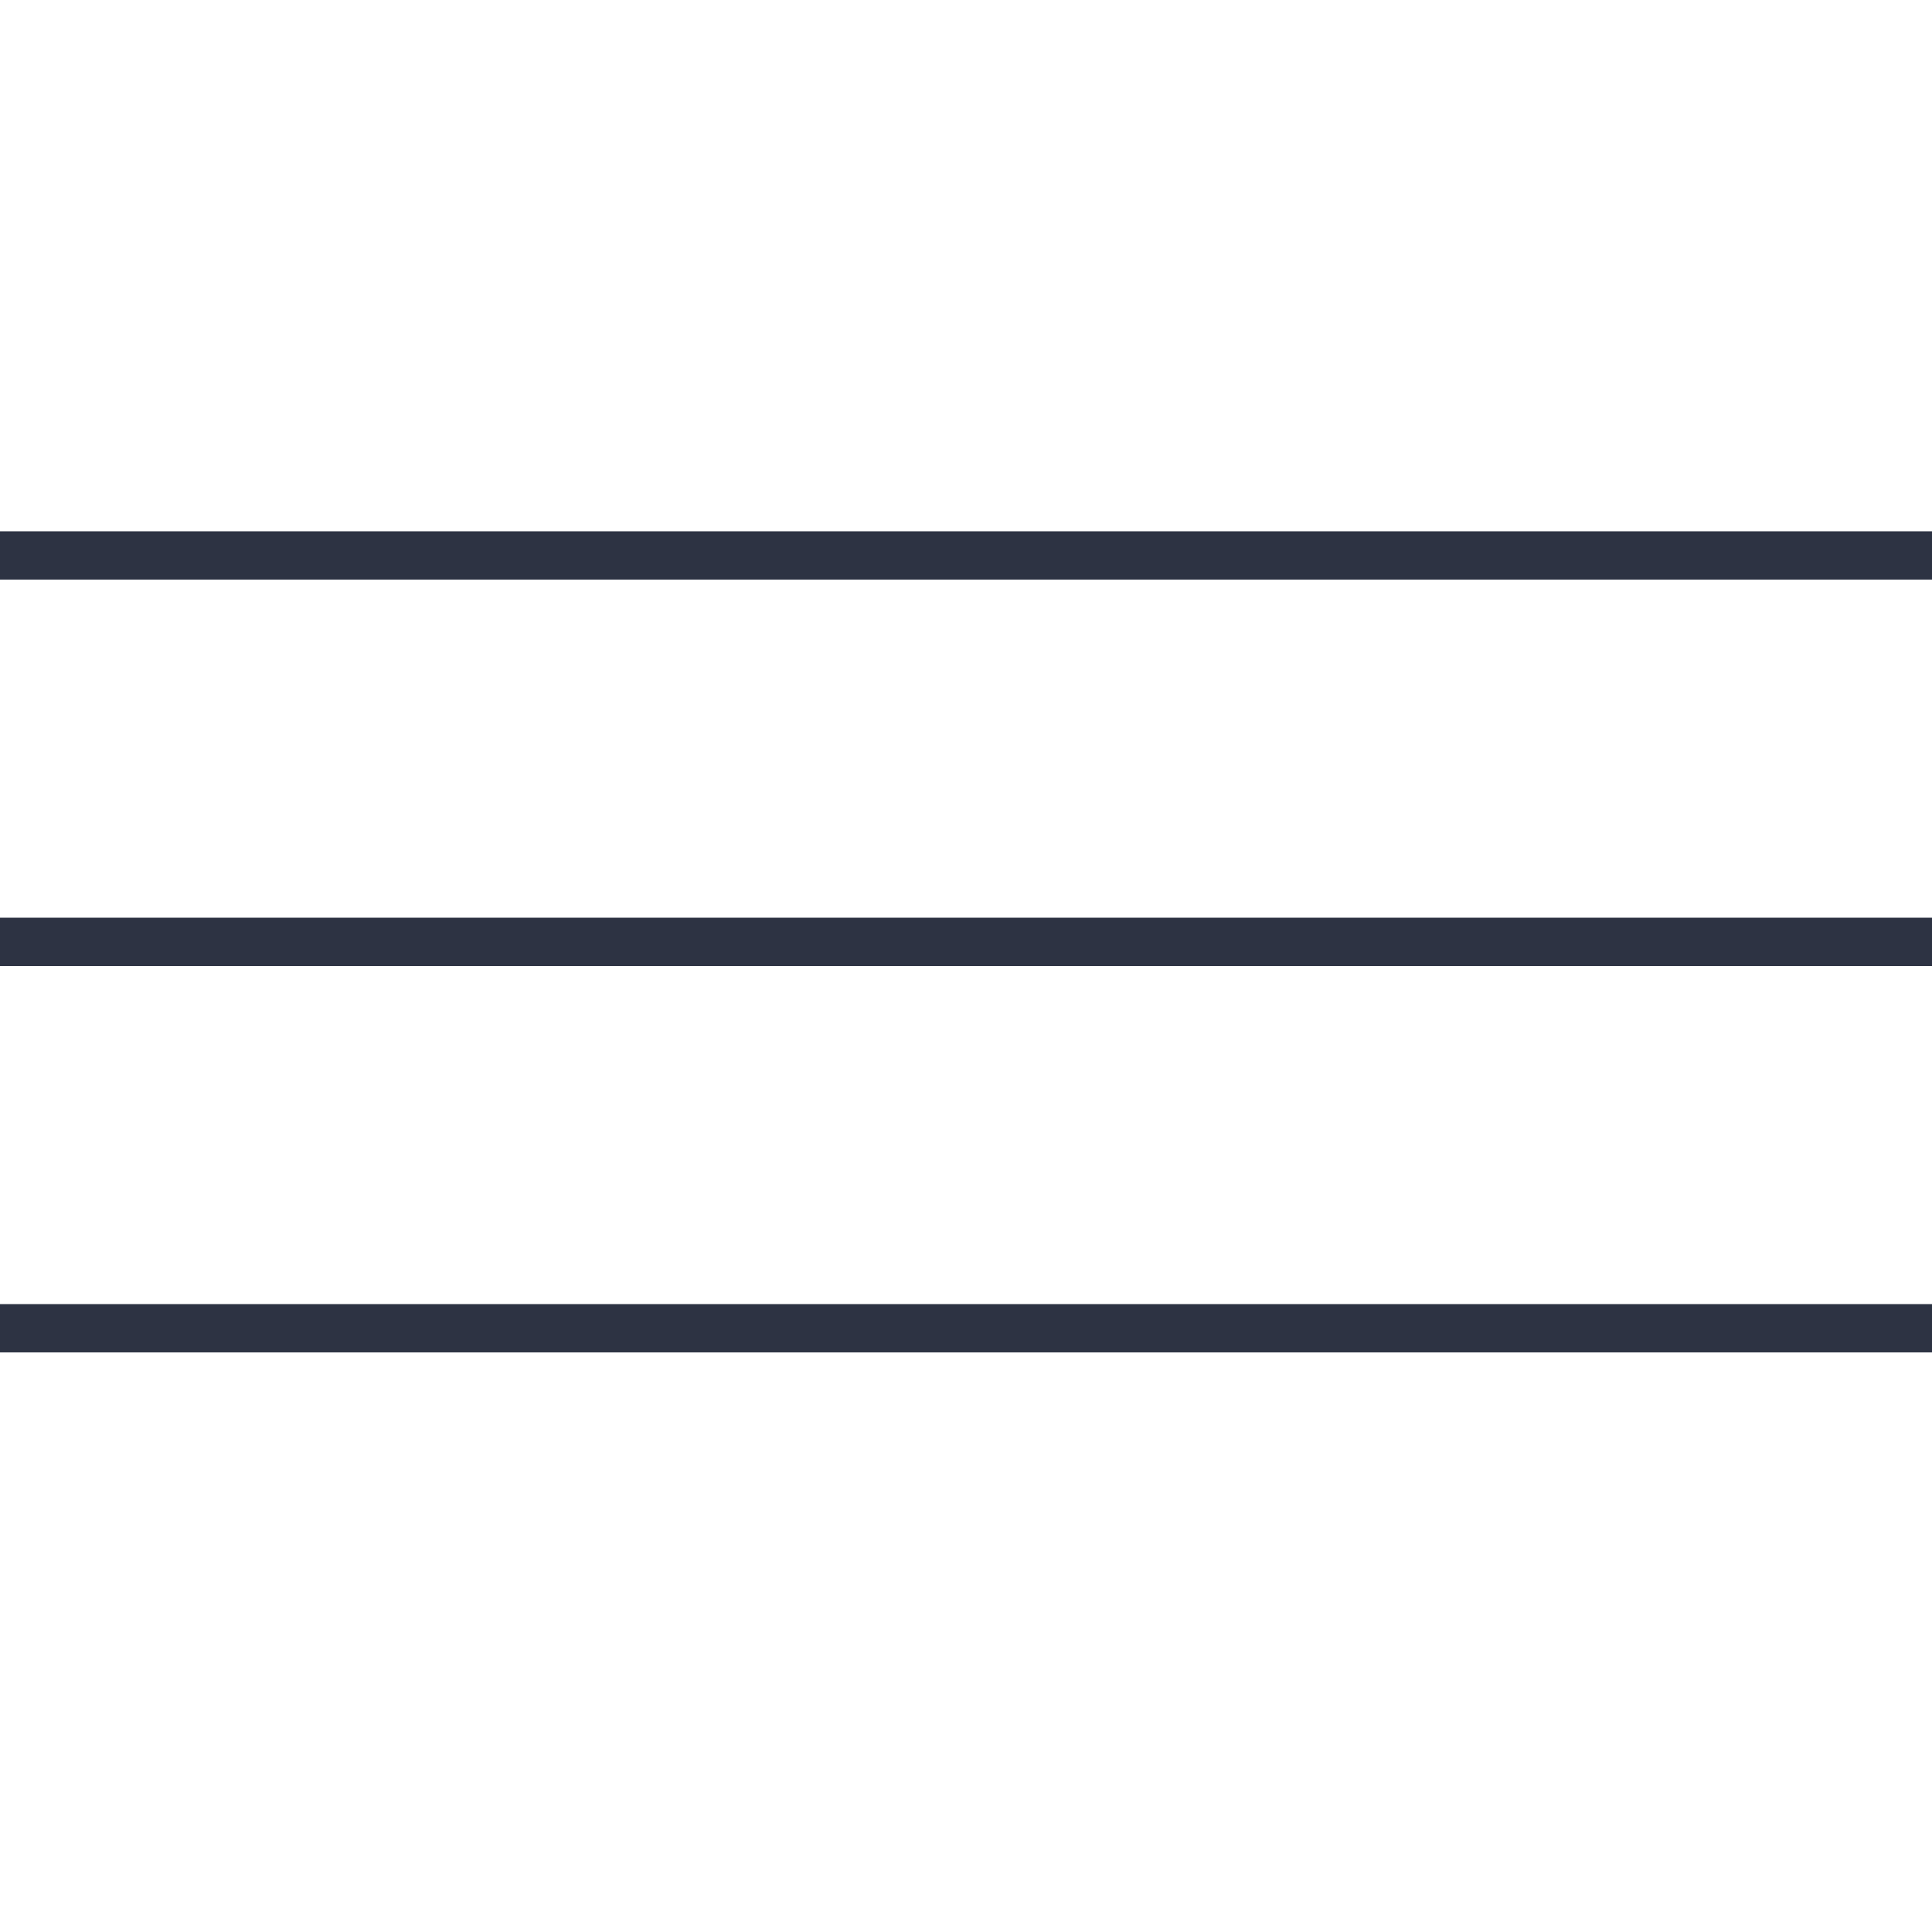
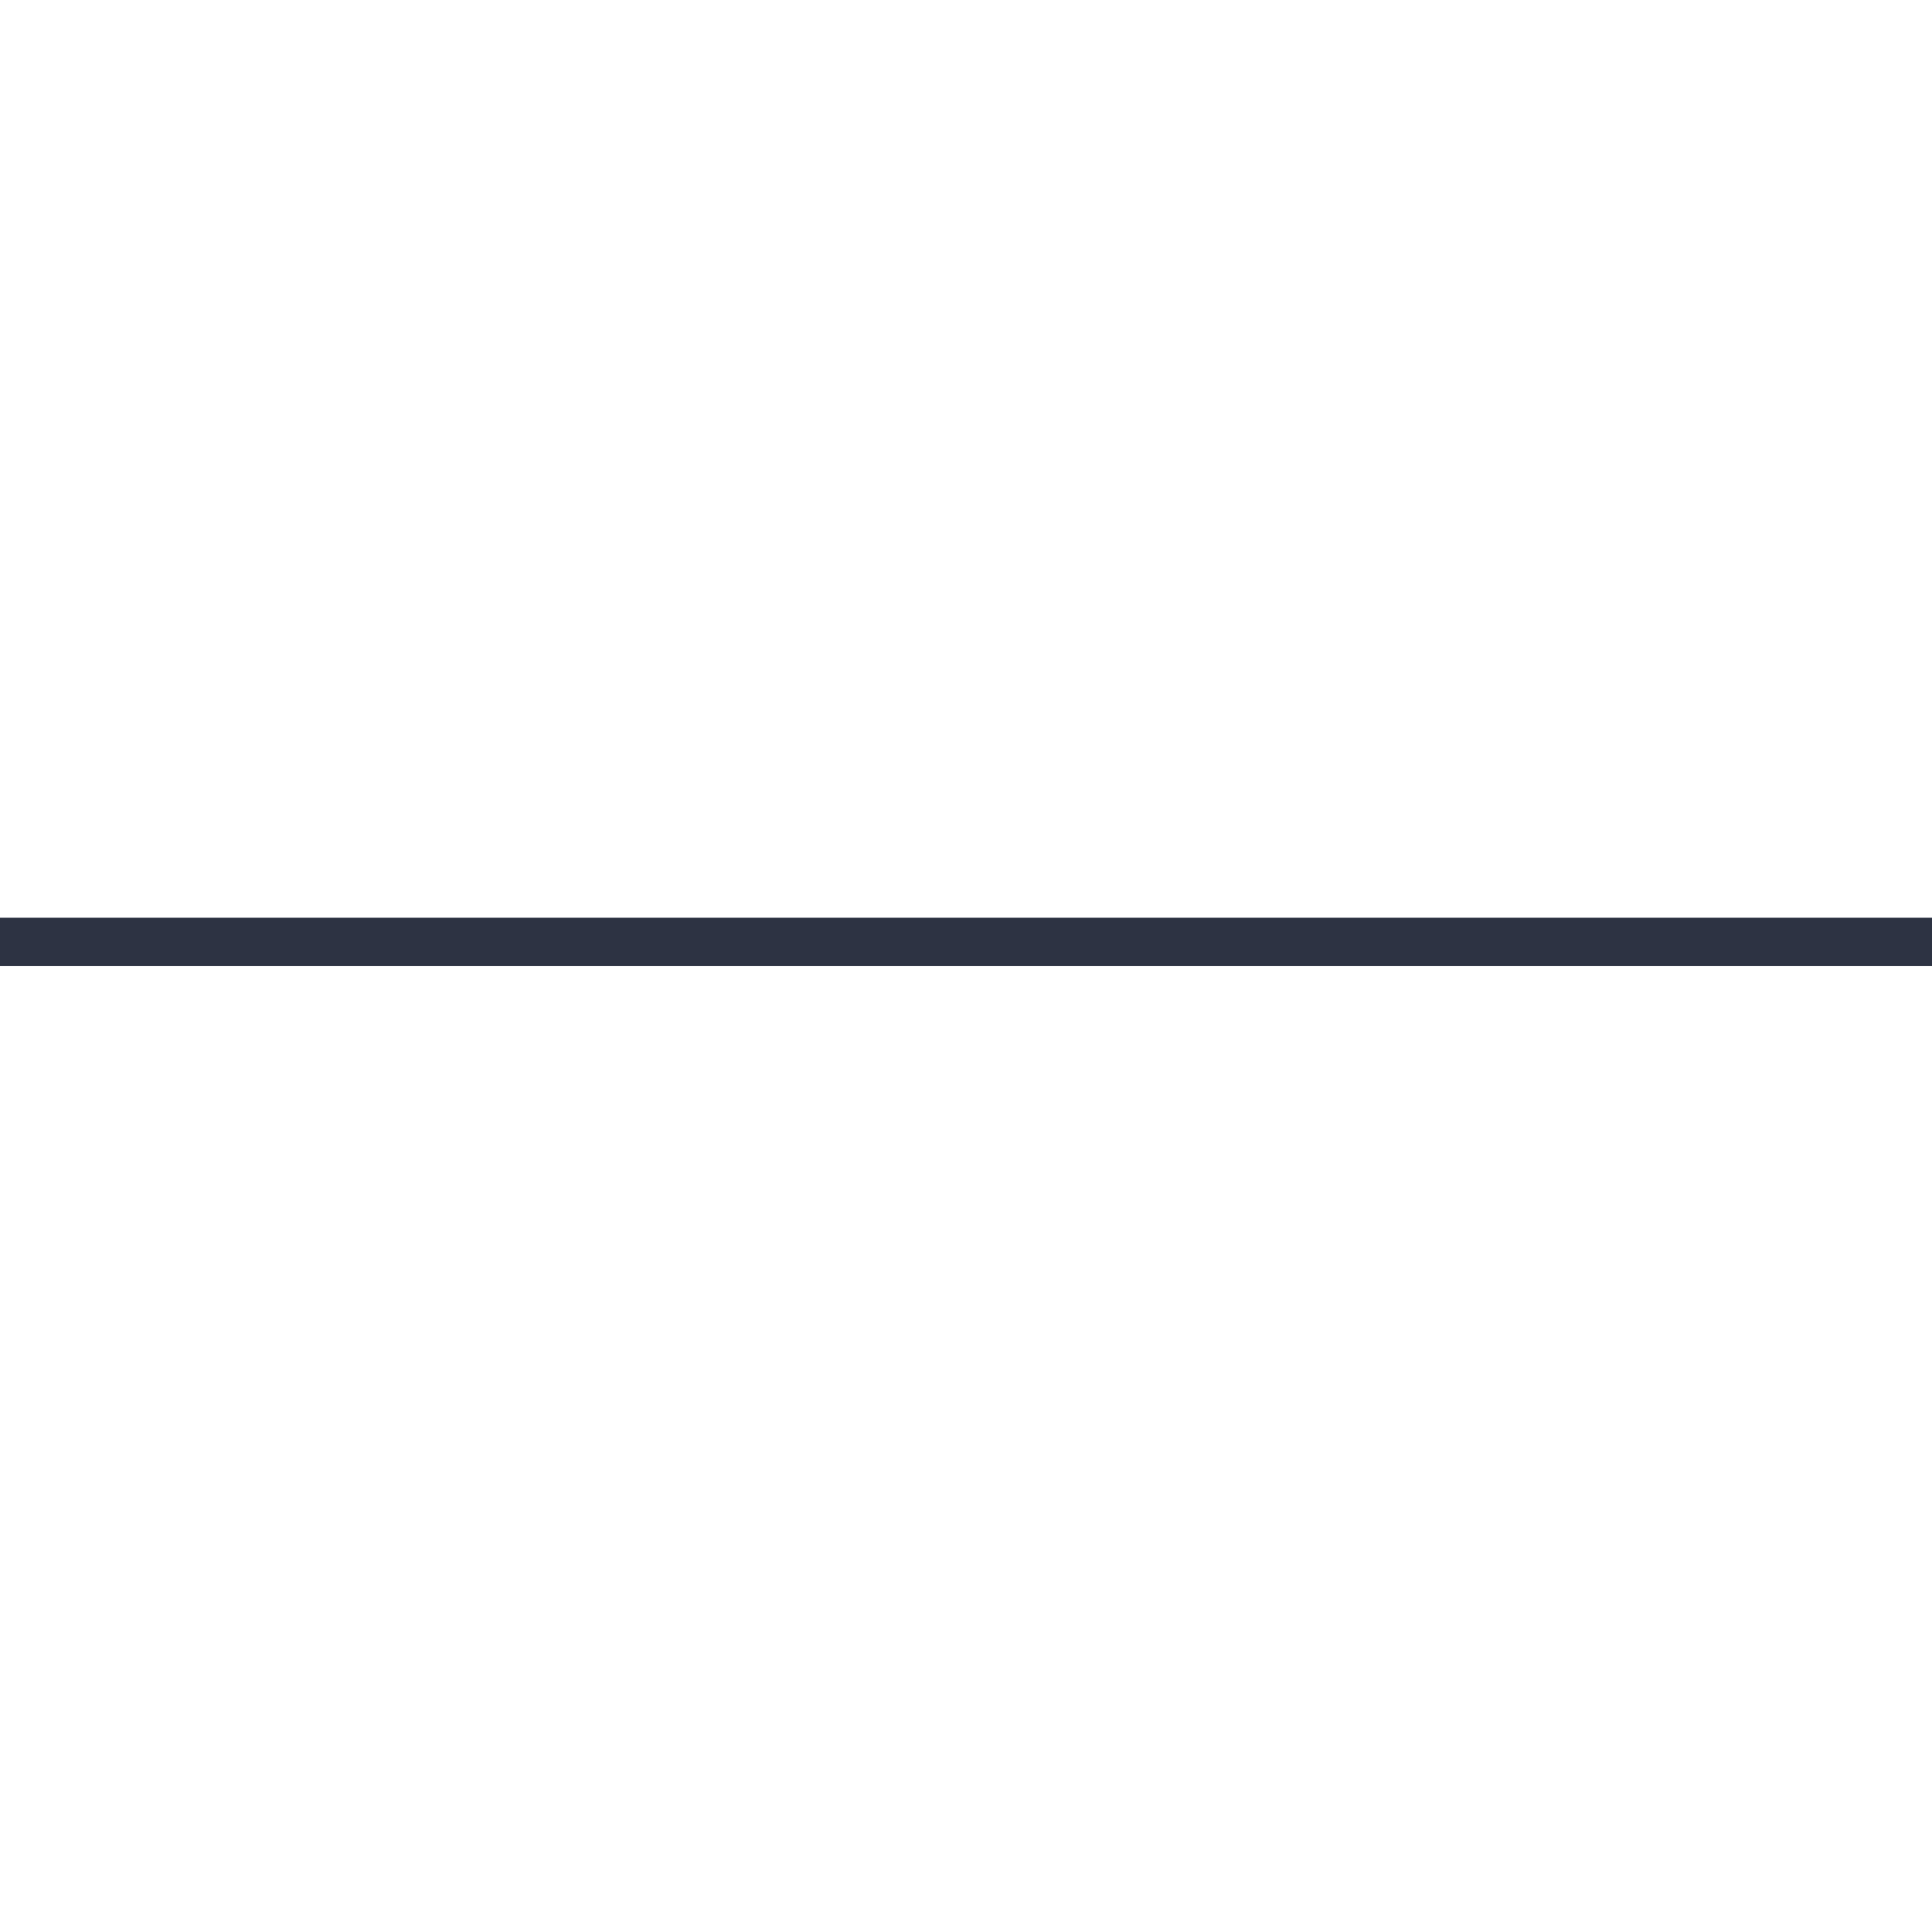
<svg xmlns="http://www.w3.org/2000/svg" width="40" height="40" viewBox="0 0 40 40" fill="none">
-   <rect y="11" width="40" height="1" fill="#2D3343" />
  <rect y="19" width="40" height="1" fill="#2D3343" />
-   <rect y="27" width="40" height="1" fill="#2D3343" />
</svg>